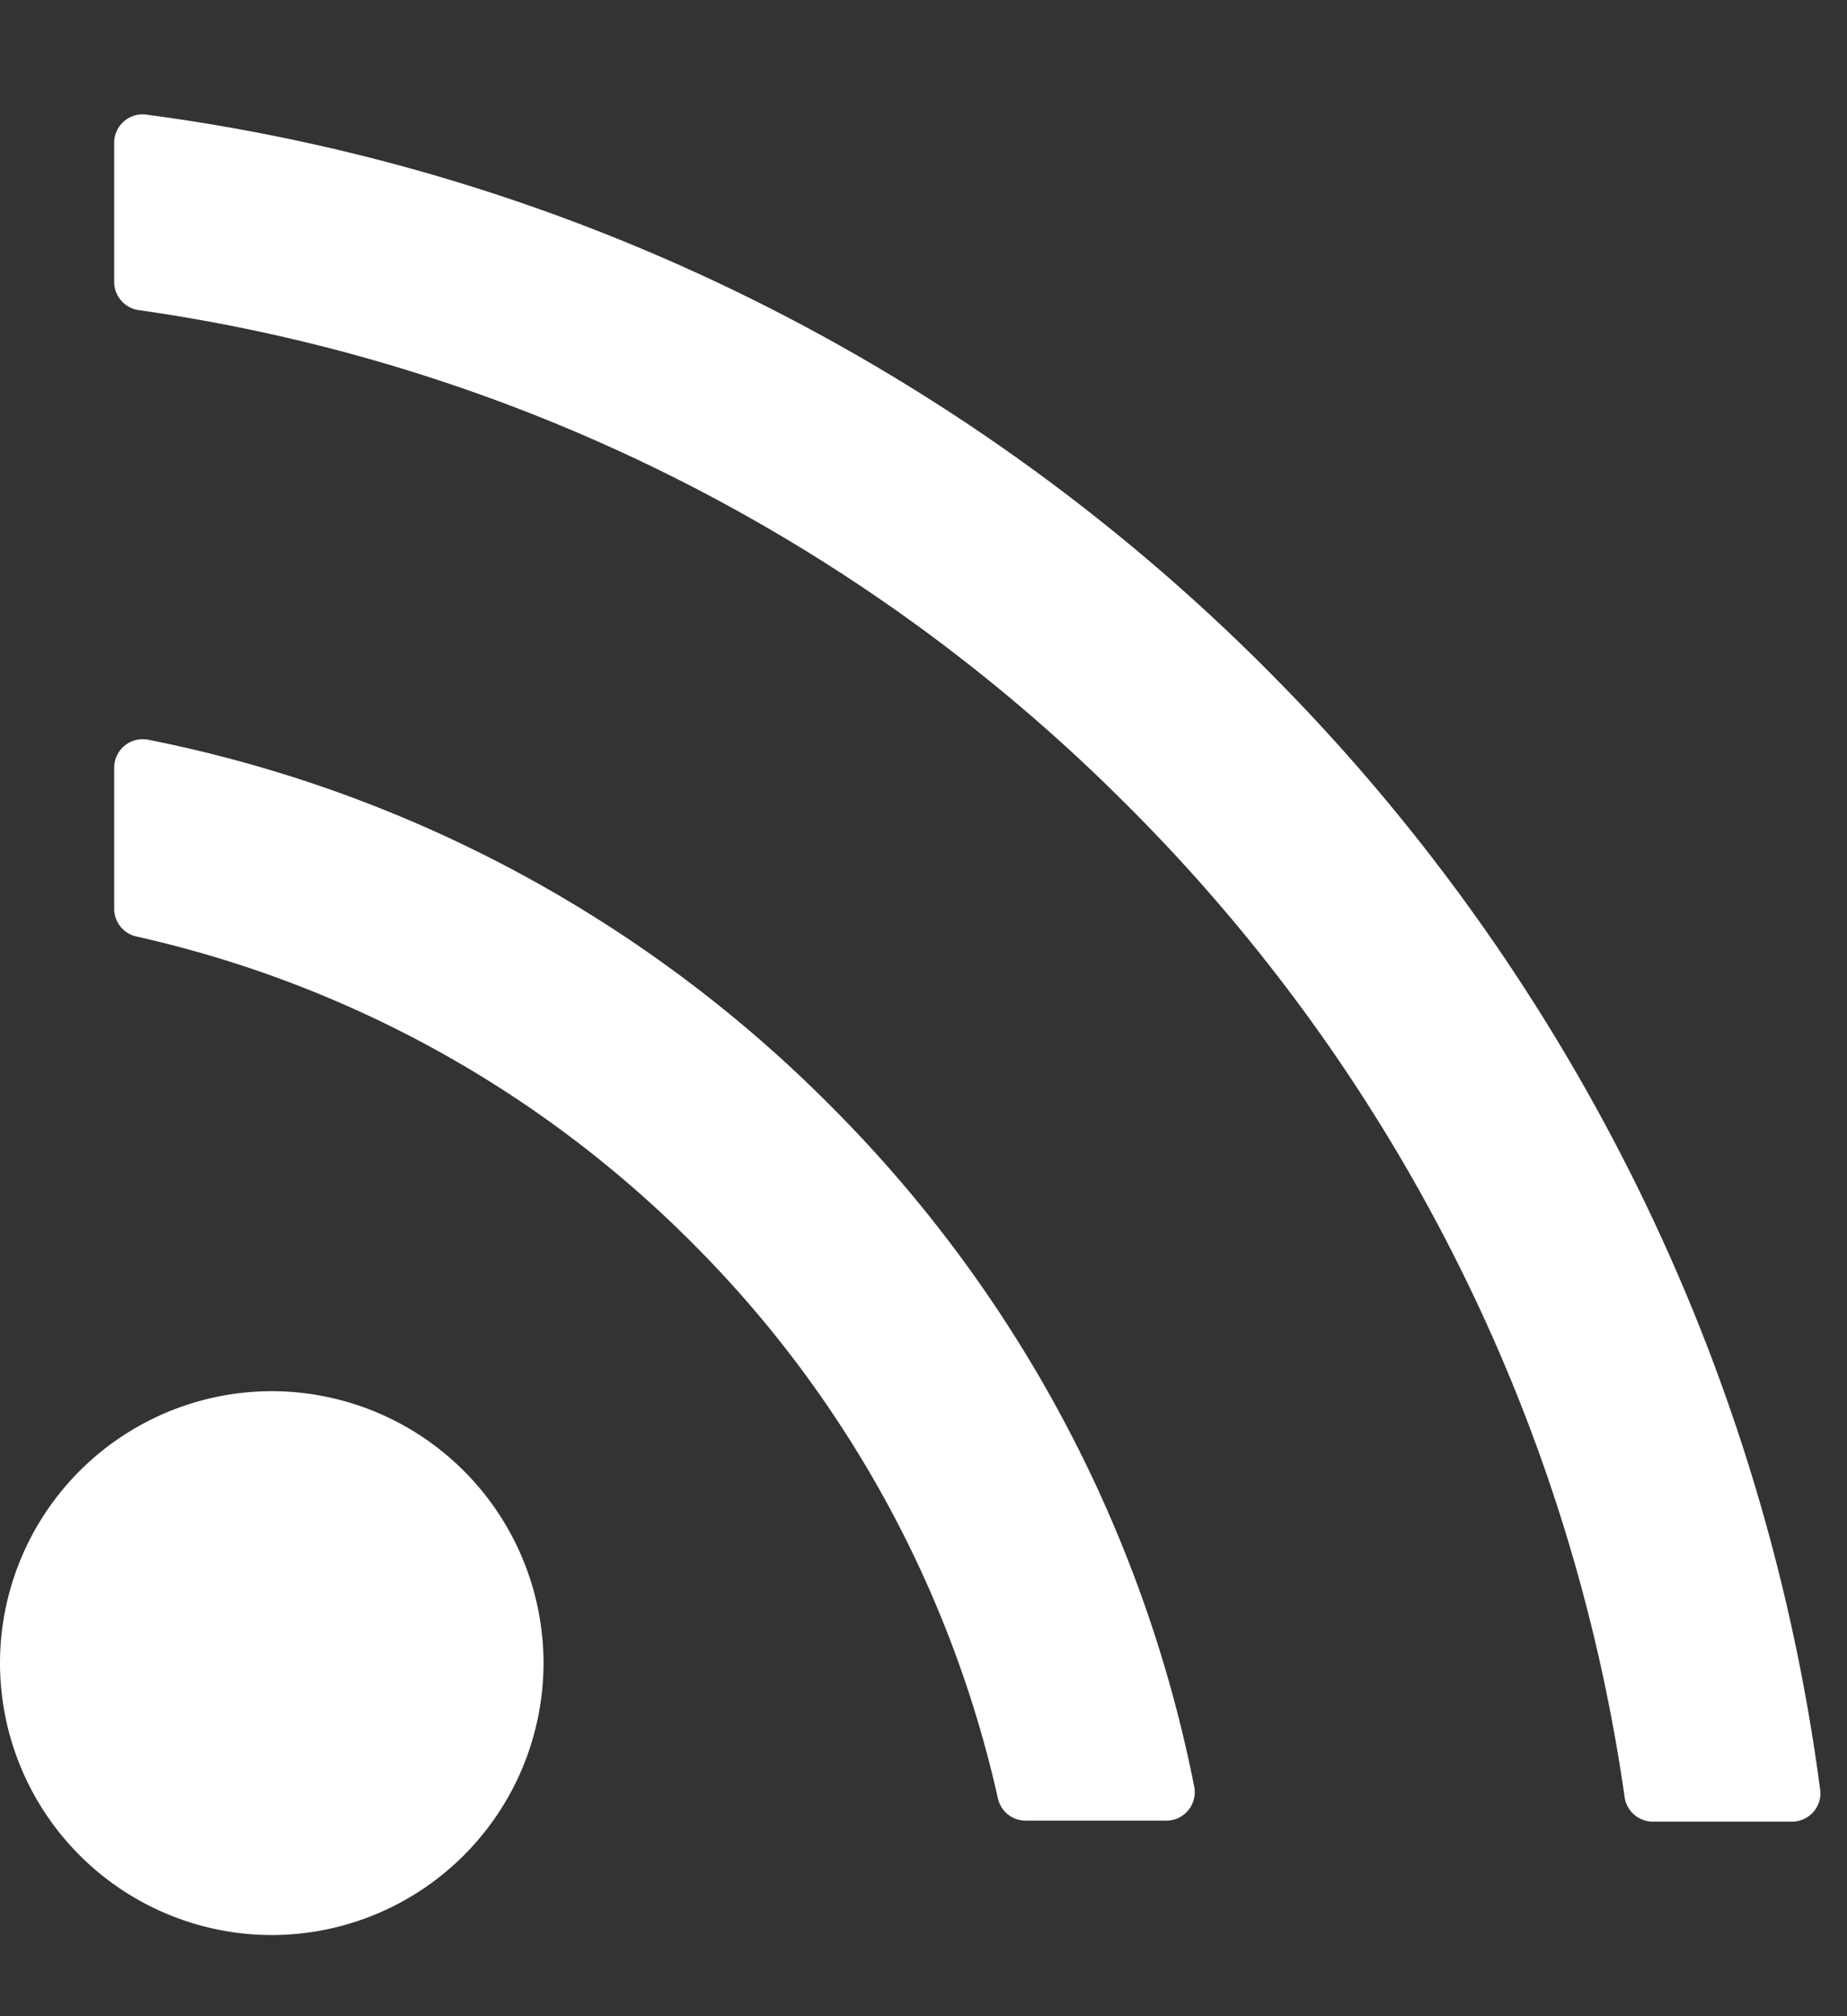
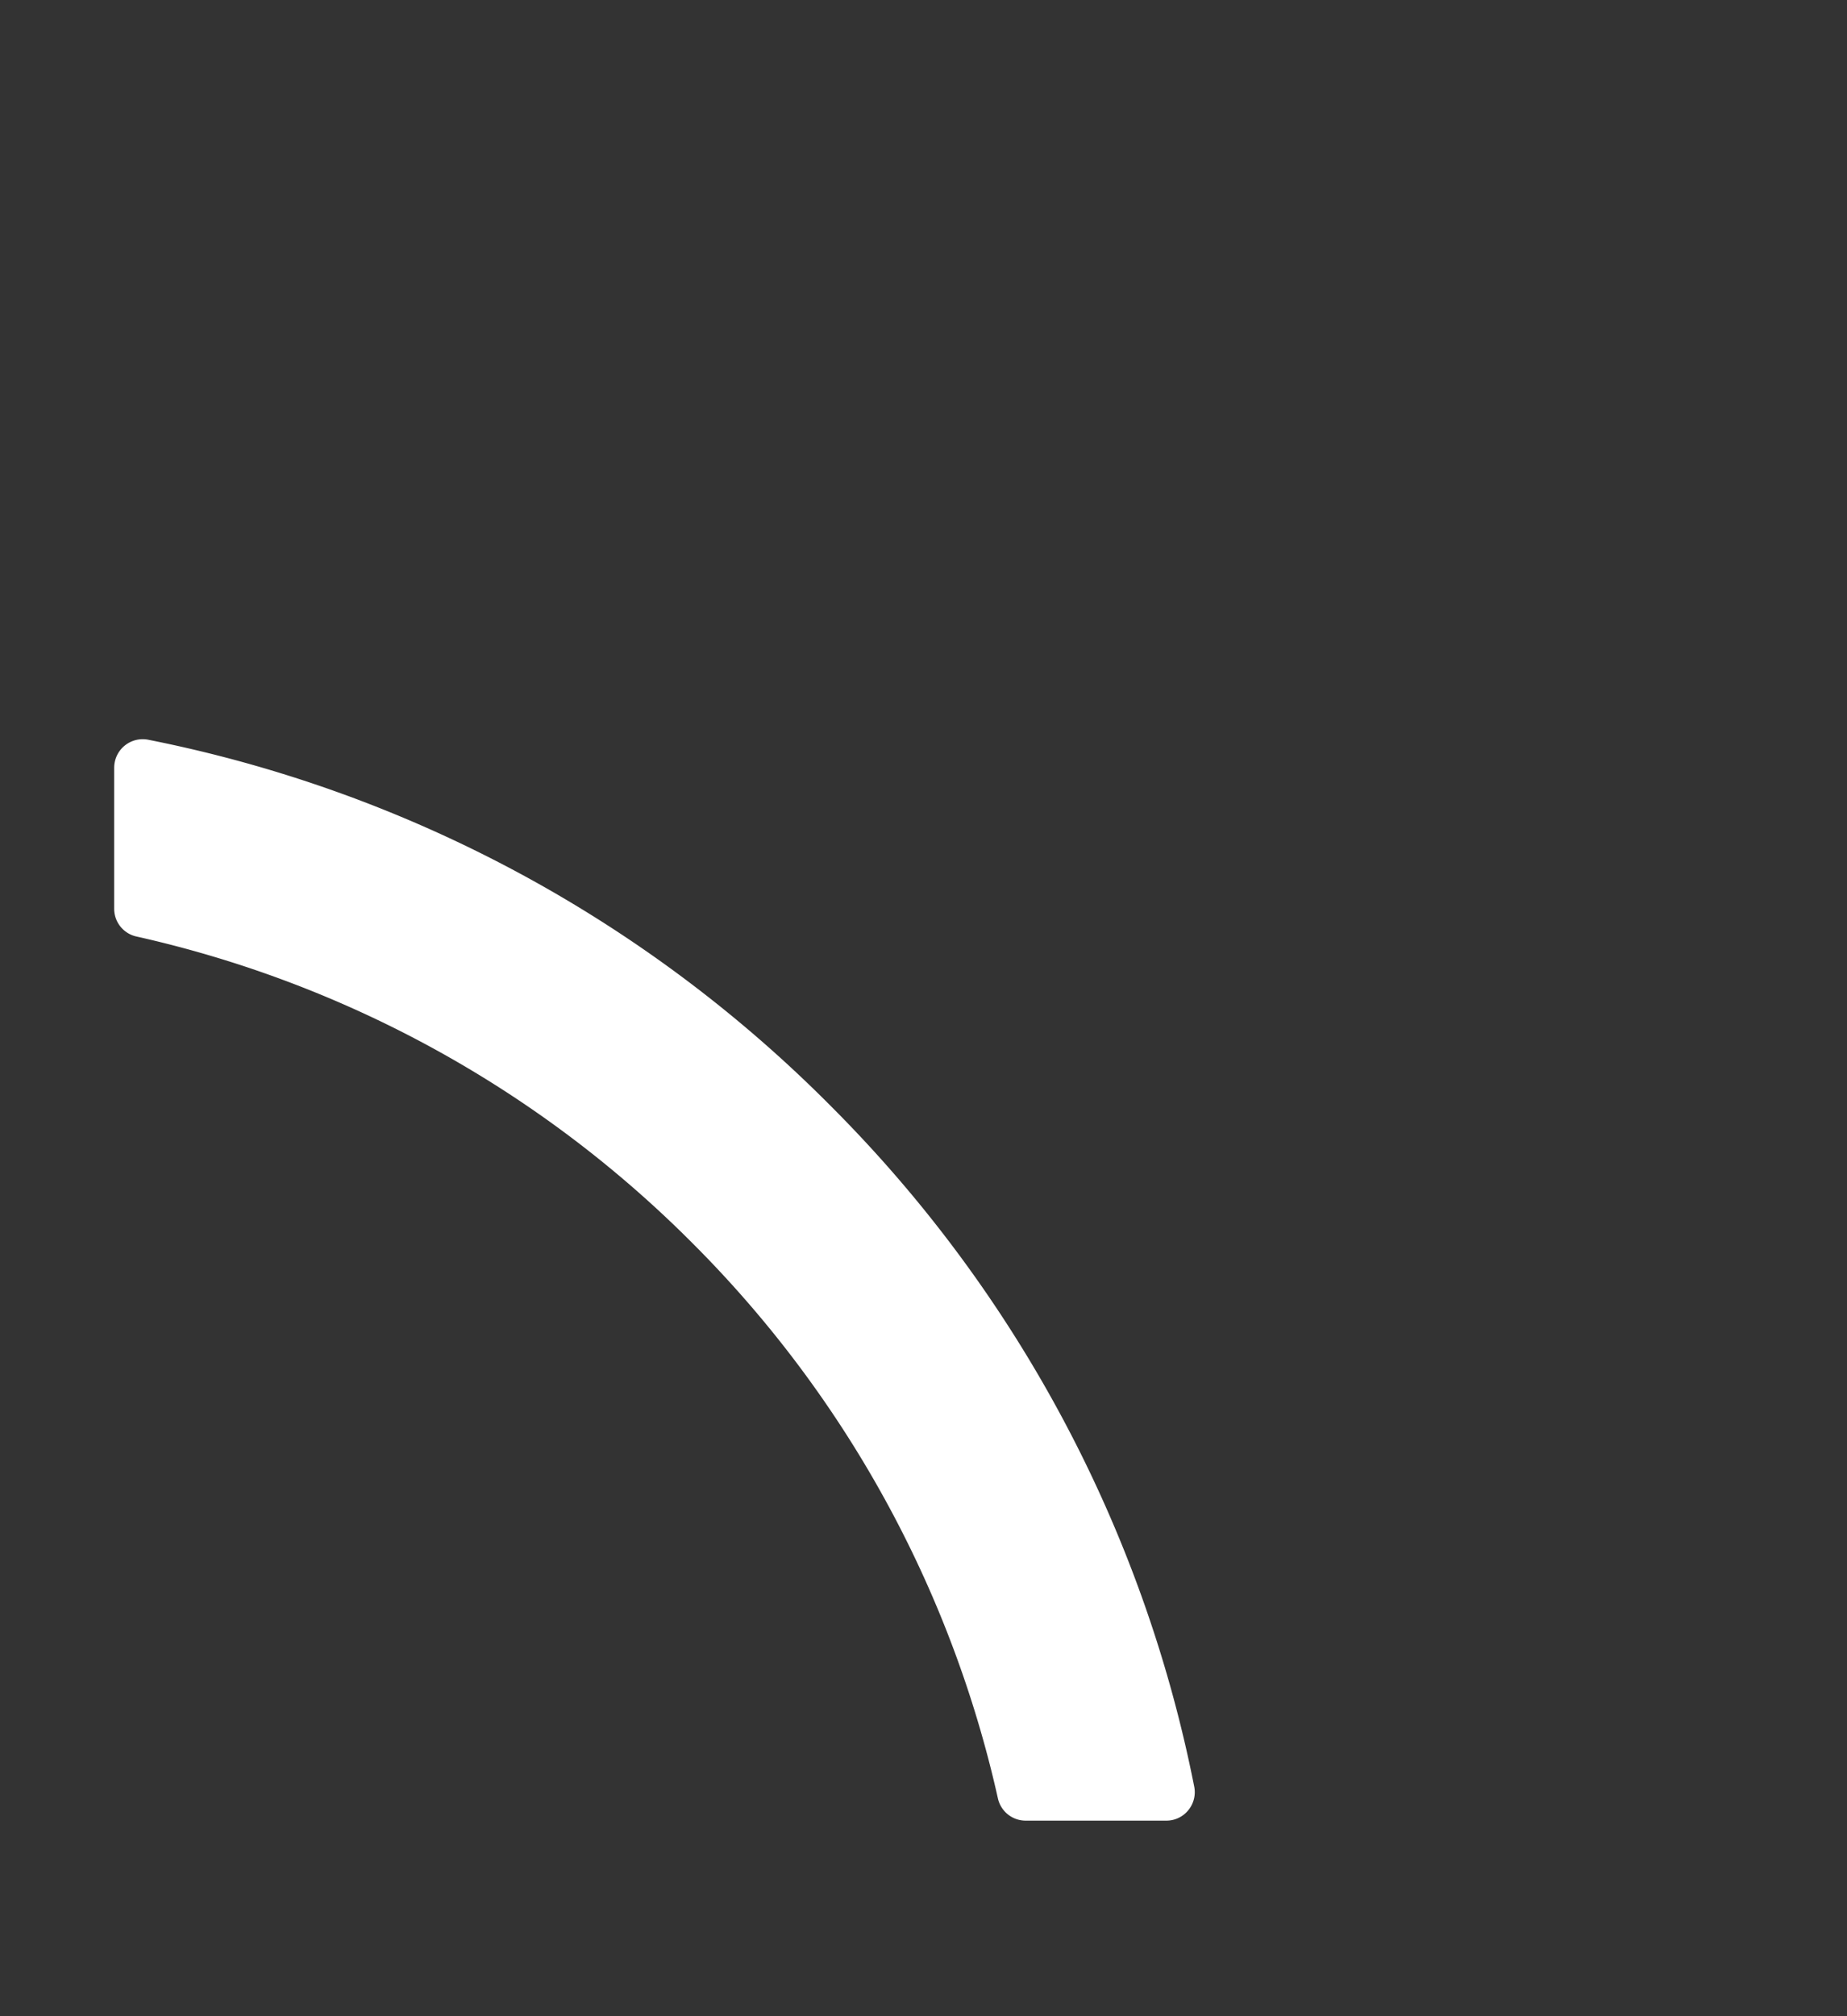
<svg xmlns="http://www.w3.org/2000/svg" width="11" height="12" viewBox="0 0 11 12">
  <rect x="0" y="0" width="11" height="12" fill="#333333" stroke="none" />
  <g>
    <g>
      <g>
        <g>
-           <path fill="#fff" d="M1.618 8.28A1.62 1.62 0 0 0 0 9.898a1.62 1.62 0 0 0 1.618 1.619 1.62 1.62 0 0 0 1.619-1.619A1.62 1.62 0 0 0 1.618 8.28z" />
-         </g>
+           </g>
        <g>
          <path fill="#fff" d="M7.077 10.774a.167.167 0 0 1-.13.062h-.839a.169.169 0 0 1-.165-.133A6.754 6.754 0 0 0 4.12 7.395 6.755 6.755 0 0 0 .813 5.574a.169.169 0 0 1-.133-.166V4.57a.17.17 0 0 1 .204-.167 7.893 7.893 0 0 1 4.068 2.184 7.895 7.895 0 0 1 2.16 4.045.169.169 0 0 1-.035.142z" />
        </g>
        <g>
-           <path fill="#fff" d="M10.8 10.784a.169.169 0 0 1-.128.058h-.828a.17.17 0 0 1-.169-.15 10.363 10.363 0 0 0-1.037-3.26c-.512-1-1.178-1.906-1.982-2.696a10.362 10.362 0 0 0-5.828-2.89.17.17 0 0 1-.148-.167V.85A.169.169 0 0 1 .87.682c1.285.17 2.521.551 3.677 1.133a11.621 11.621 0 0 1 3.04 2.213 11.613 11.613 0 0 1 2.15 3.007 11.509 11.509 0 0 1 1.103 3.616.166.166 0 0 1-.04.133z" />
-         </g>
+           </g>
      </g>
    </g>
  </g>
</svg>